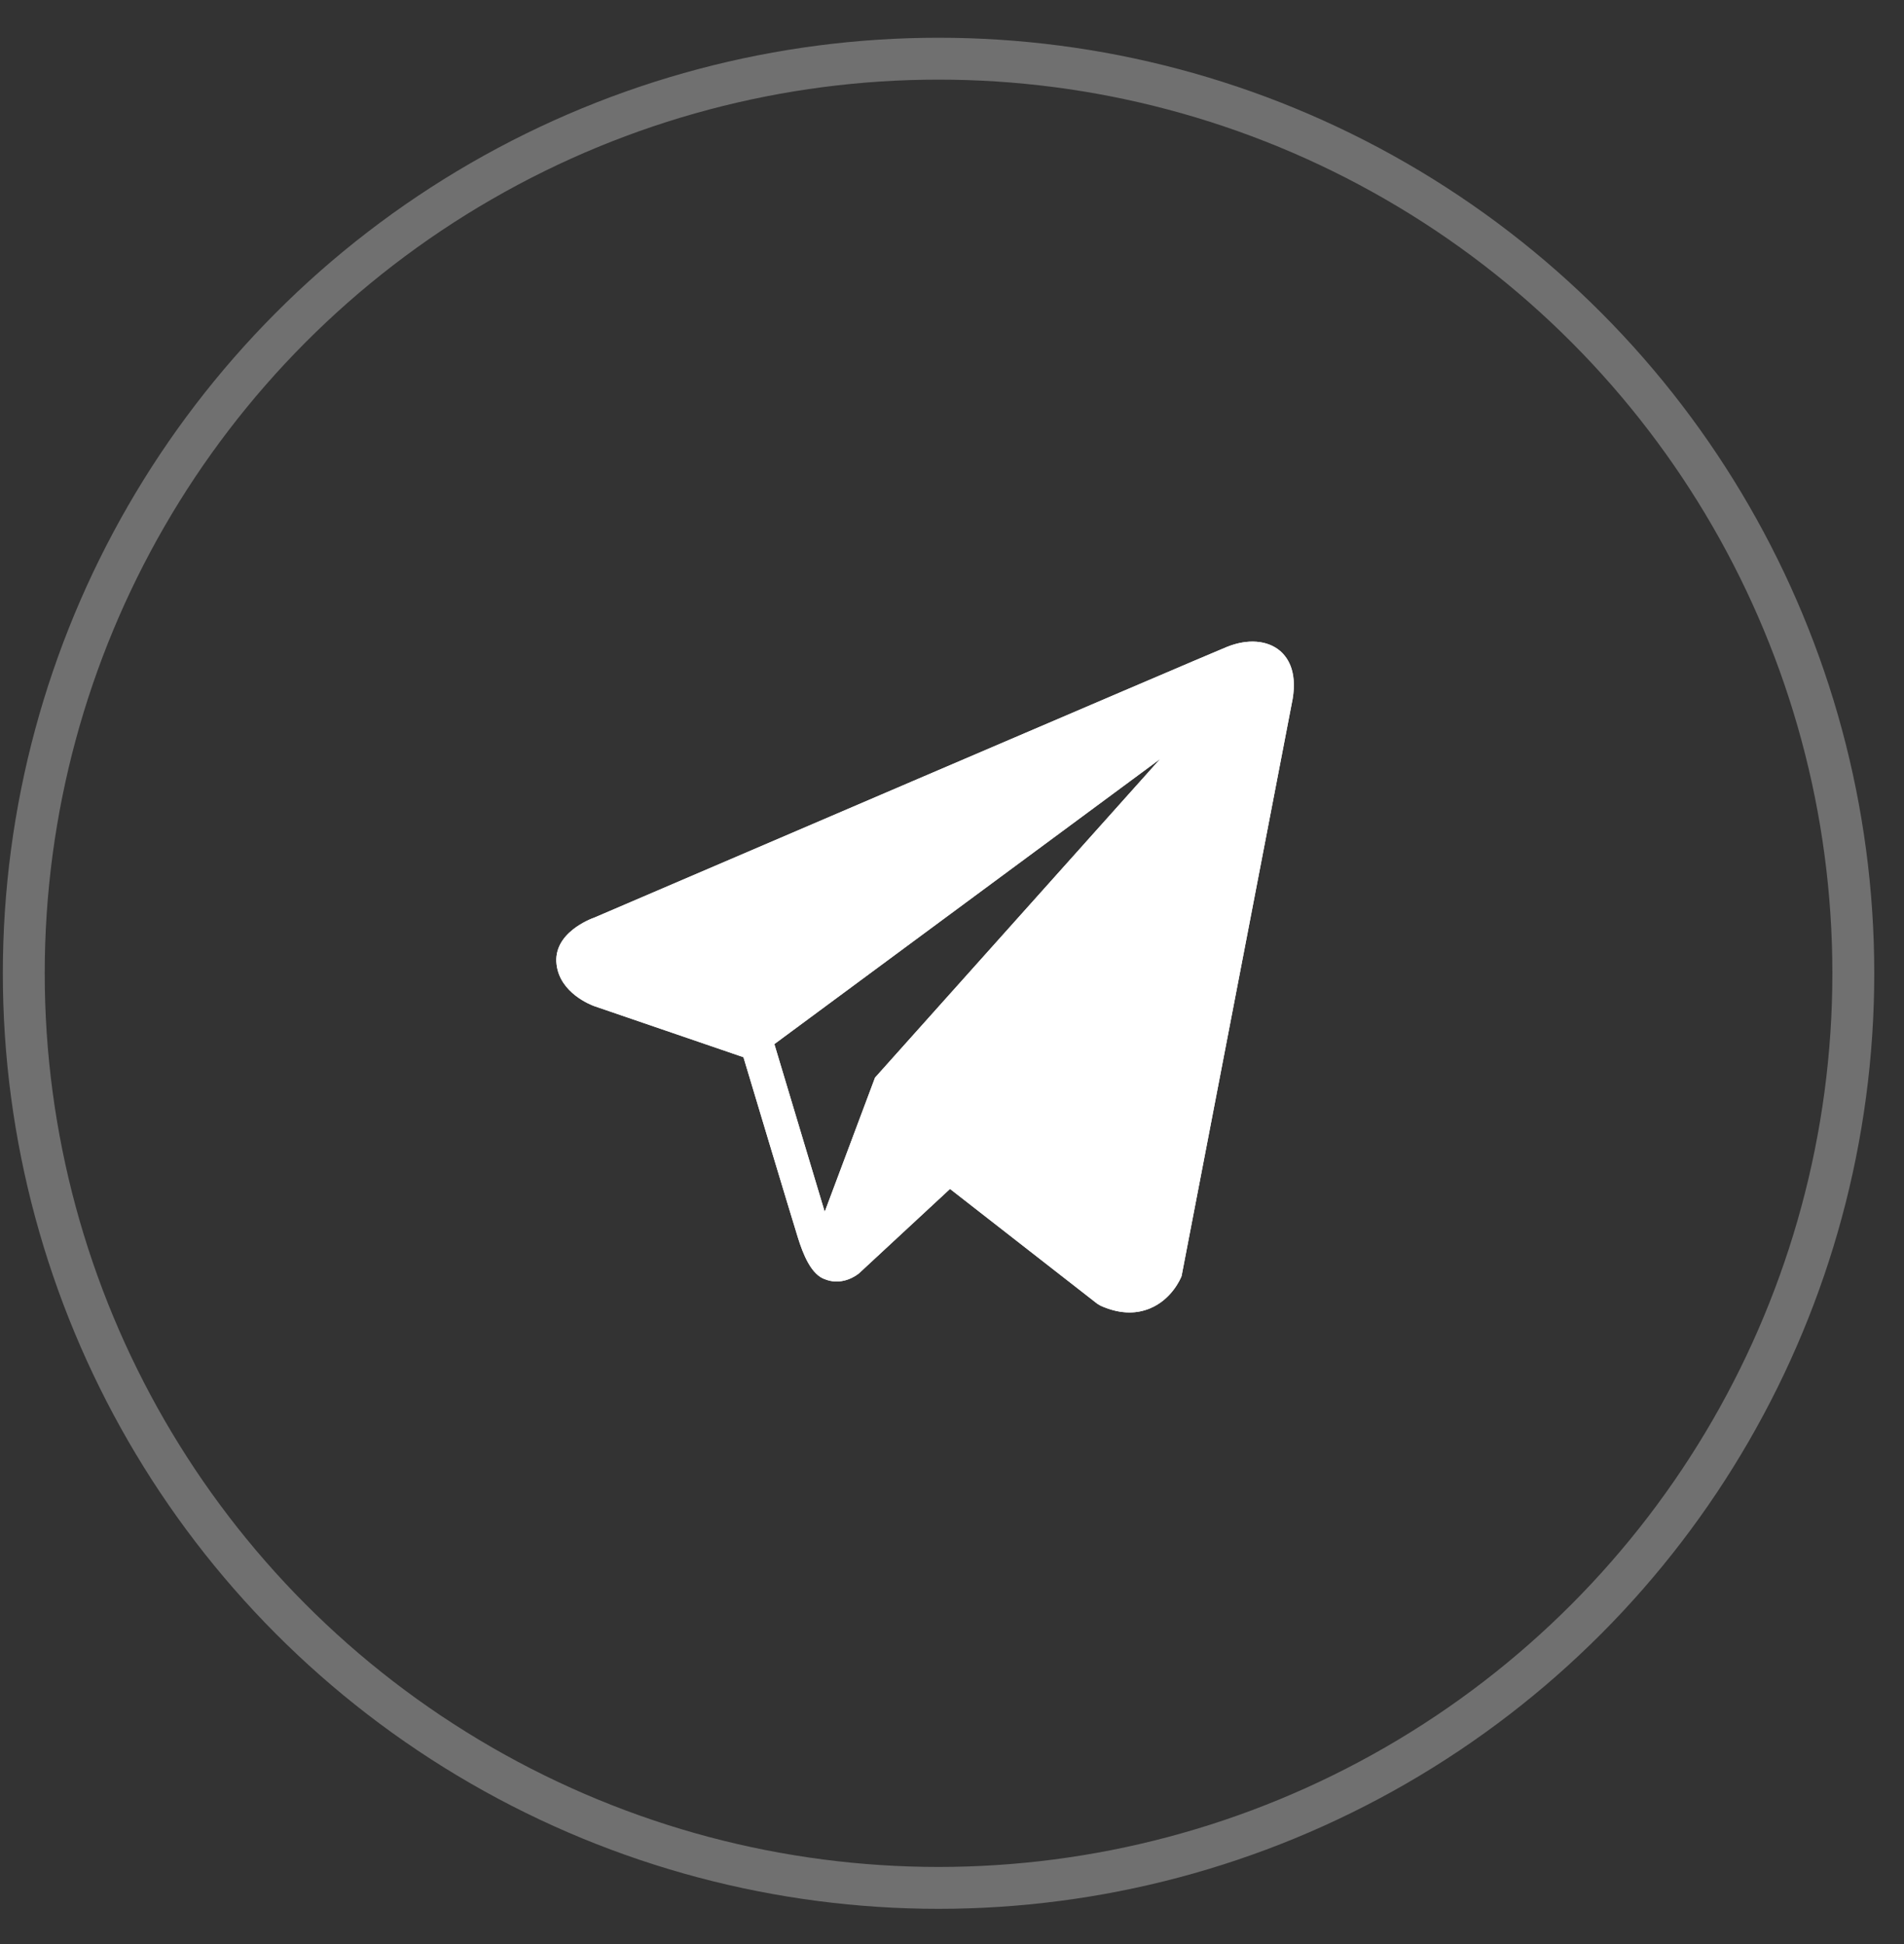
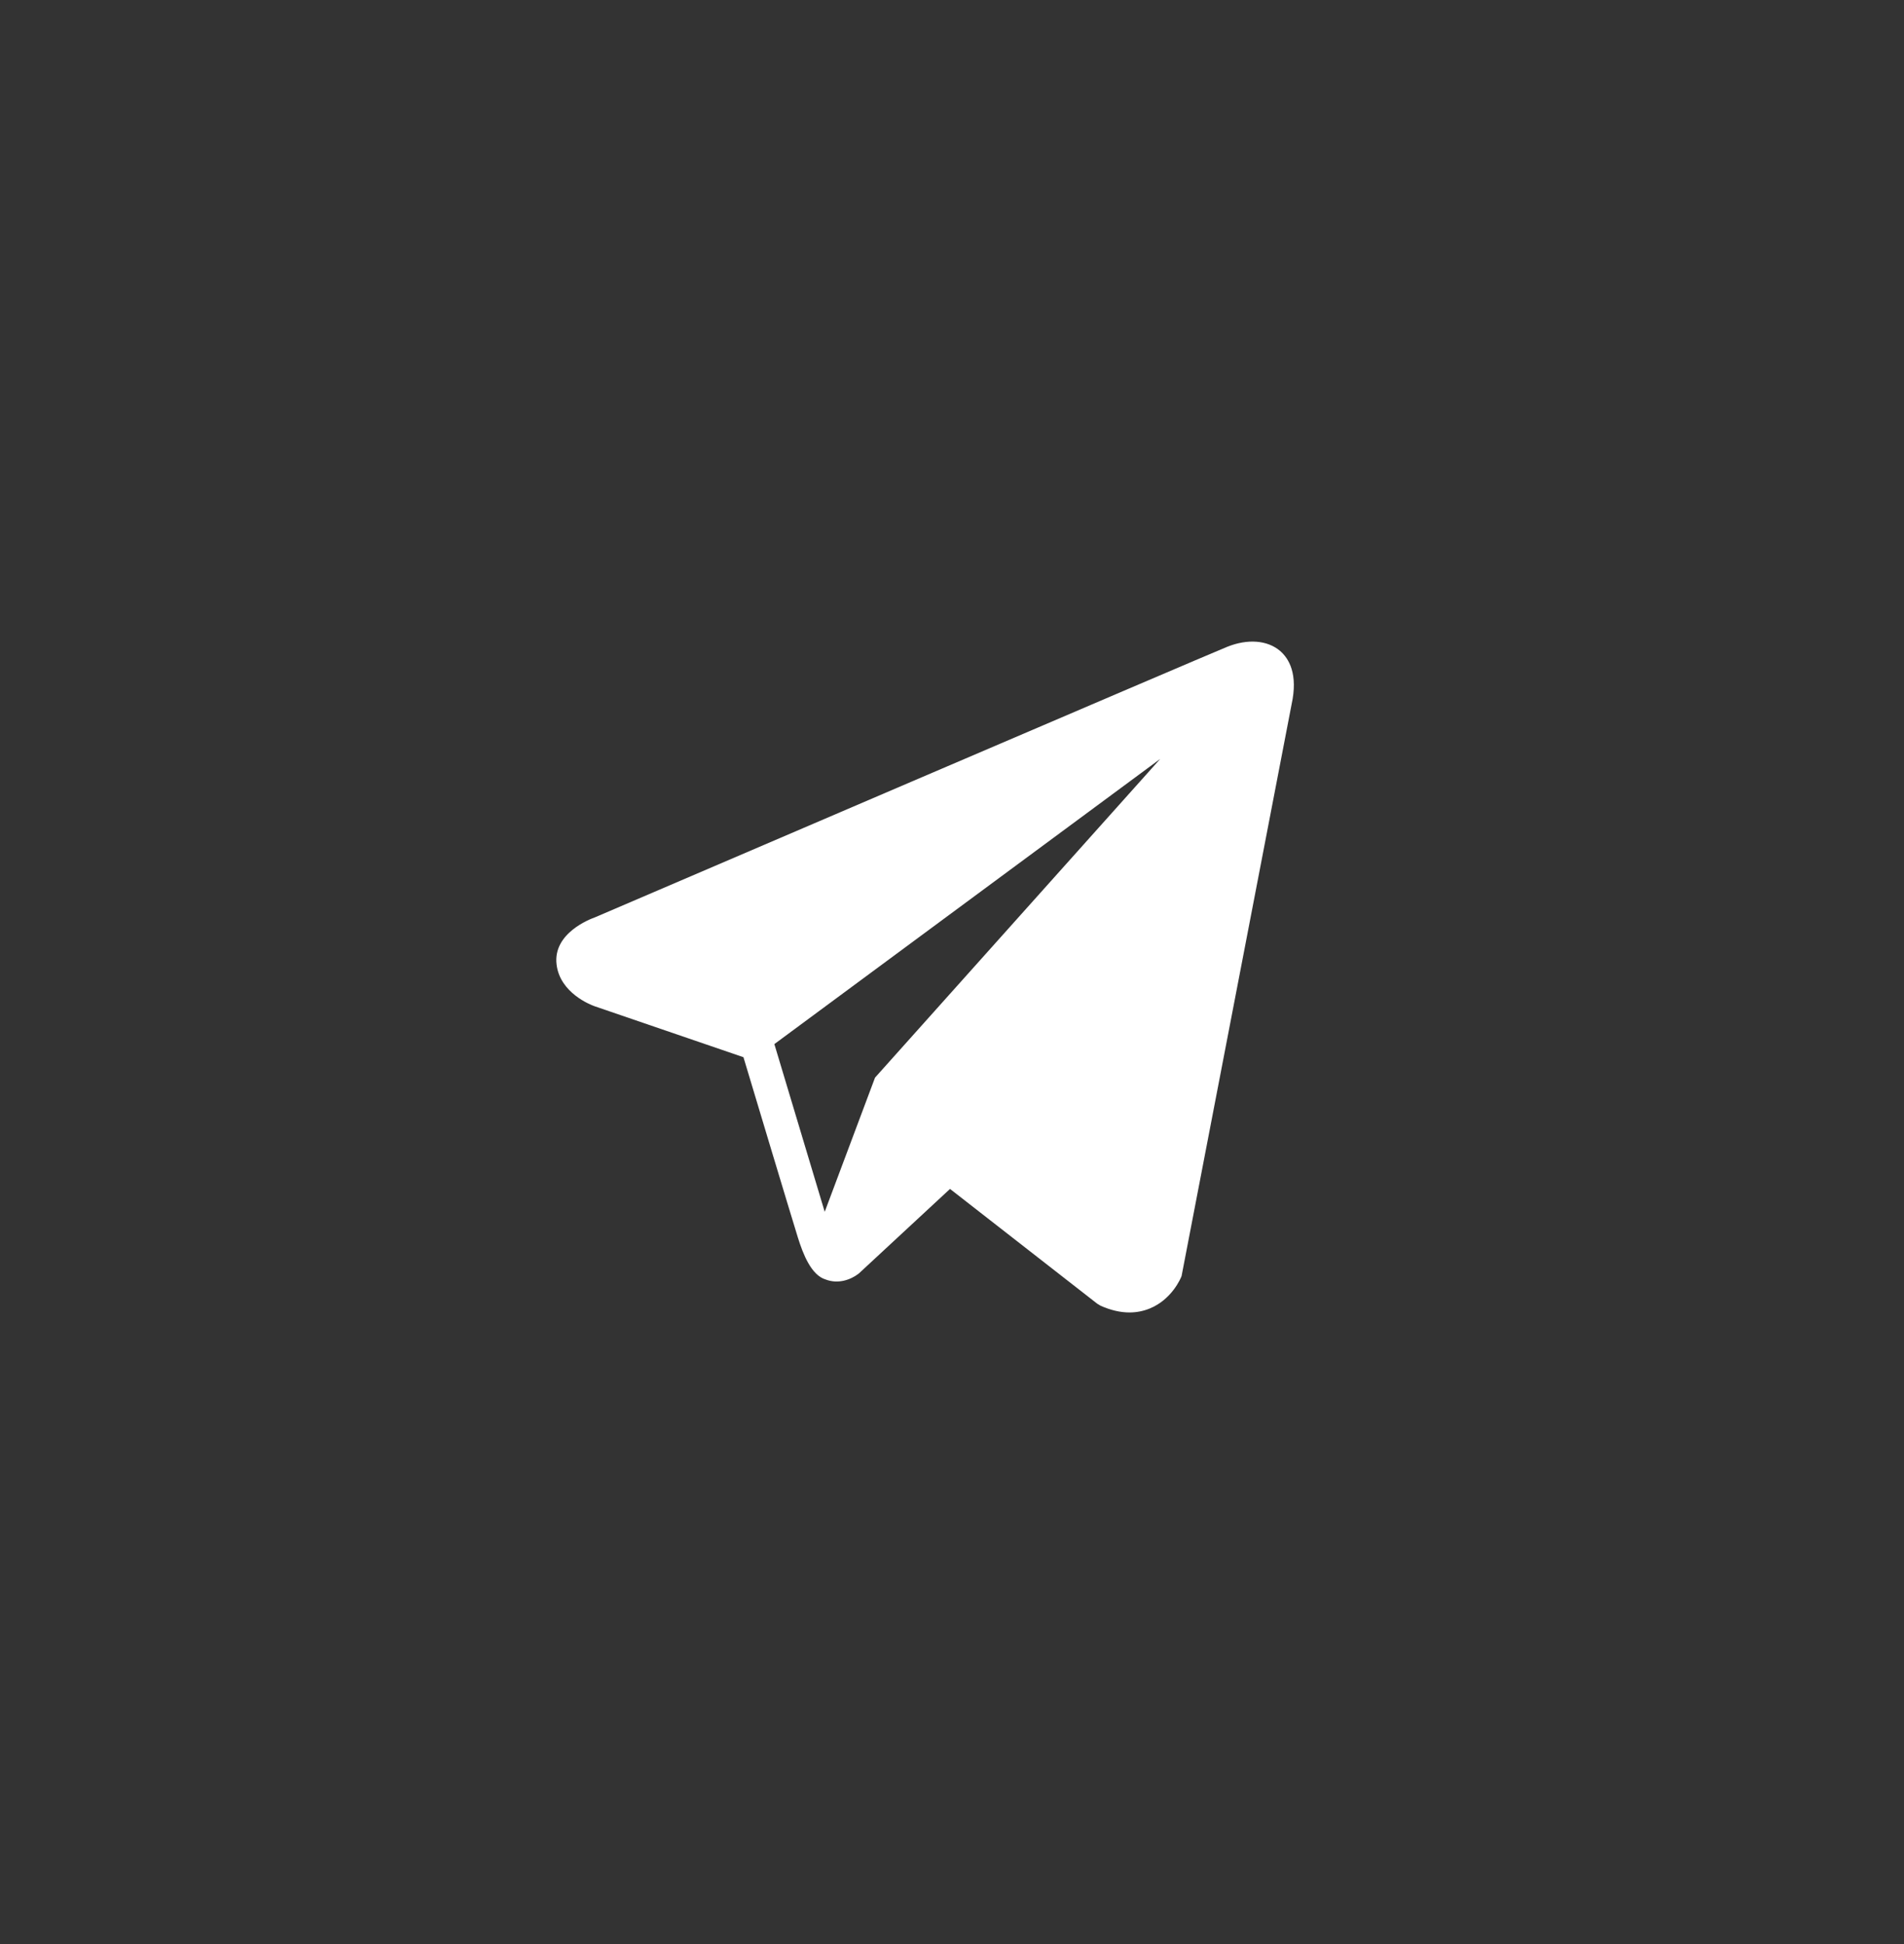
<svg xmlns="http://www.w3.org/2000/svg" width="47" height="48" viewBox="0 0 47 48" fill="none">
  <rect x="0" y="0" width="47" height="48" fill="#333333" stroke="none" />
-   <circle cx="23.168" cy="24.03" r="22.581" stroke="white" stroke-opacity="0.3" stroke-width="1.034" />
-   <path d="M31.595 16.068C31.284 15.805 30.796 15.767 30.292 15.97H30.291C29.761 16.183 15.276 22.395 14.686 22.649C14.579 22.687 13.642 23.036 13.739 23.815C13.825 24.517 14.578 24.807 14.67 24.841L18.352 26.102C18.596 26.915 19.497 29.915 19.696 30.556C19.821 30.956 20.023 31.481 20.378 31.589C20.689 31.709 20.999 31.599 21.2 31.442L23.451 29.354L27.085 32.188L27.172 32.24C27.419 32.349 27.655 32.404 27.881 32.404C28.055 32.404 28.222 32.371 28.382 32.306C28.927 32.082 29.145 31.564 29.167 31.505L31.882 17.394C32.048 16.64 31.817 16.257 31.595 16.068ZM21.6 26.606L20.358 29.919L19.115 25.778L28.639 18.738L21.6 26.606Z" fill="white" />
-   <path d="M31.595 16.068C31.284 15.805 30.796 15.767 30.292 15.97H30.291C29.761 16.183 15.276 22.395 14.686 22.649C14.579 22.687 13.642 23.036 13.739 23.815C13.825 24.517 14.578 24.807 14.67 24.841L18.352 26.102C18.596 26.915 19.497 29.915 19.696 30.556C19.821 30.956 20.023 31.481 20.378 31.589C20.689 31.709 20.999 31.599 21.2 31.442L23.451 29.354L27.085 32.188L27.172 32.24C27.419 32.349 27.655 32.404 27.881 32.404C28.055 32.404 28.222 32.371 28.382 32.306C28.927 32.082 29.145 31.564 29.167 31.505L31.882 17.394C32.048 16.64 31.817 16.257 31.595 16.068ZM21.6 26.606L20.358 29.919L19.115 25.778L28.639 18.738L21.6 26.606Z" fill="white" />
+   <path d="M31.595 16.068C31.284 15.805 30.796 15.767 30.292 15.97C29.761 16.183 15.276 22.395 14.686 22.649C14.579 22.687 13.642 23.036 13.739 23.815C13.825 24.517 14.578 24.807 14.67 24.841L18.352 26.102C18.596 26.915 19.497 29.915 19.696 30.556C19.821 30.956 20.023 31.481 20.378 31.589C20.689 31.709 20.999 31.599 21.2 31.442L23.451 29.354L27.085 32.188L27.172 32.24C27.419 32.349 27.655 32.404 27.881 32.404C28.055 32.404 28.222 32.371 28.382 32.306C28.927 32.082 29.145 31.564 29.167 31.505L31.882 17.394C32.048 16.64 31.817 16.257 31.595 16.068ZM21.6 26.606L20.358 29.919L19.115 25.778L28.639 18.738L21.6 26.606Z" fill="white" />
</svg>